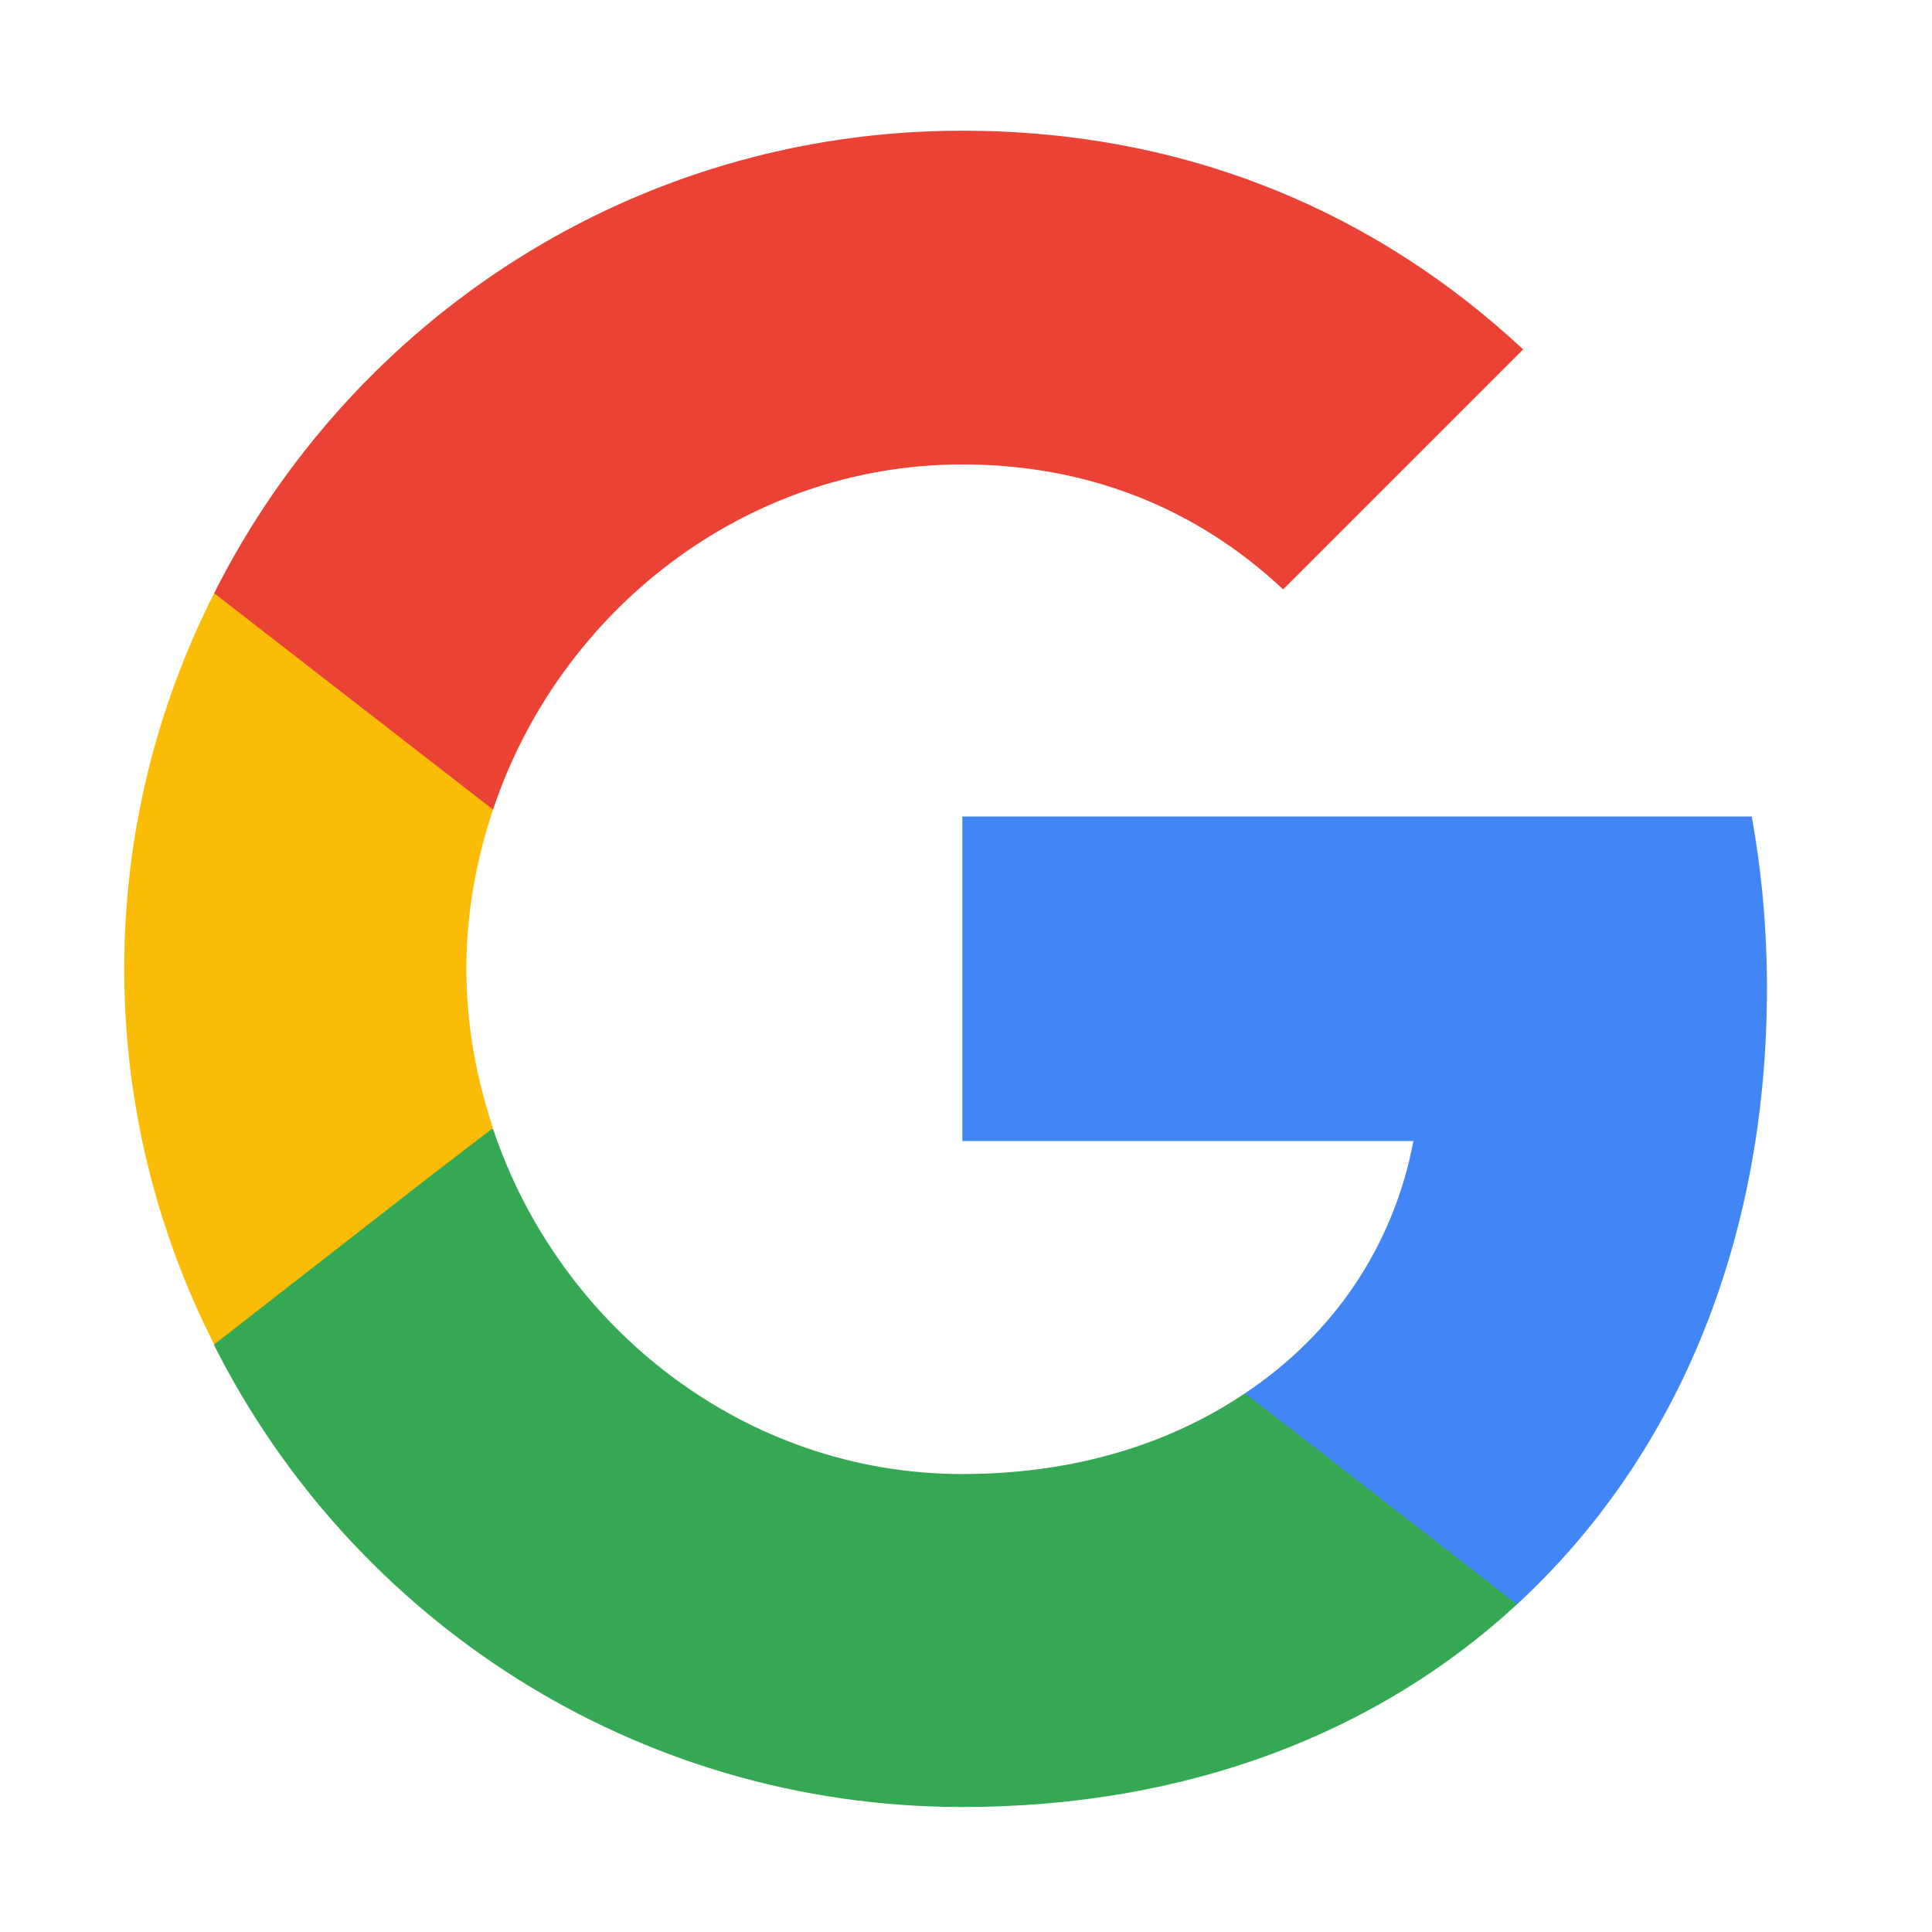
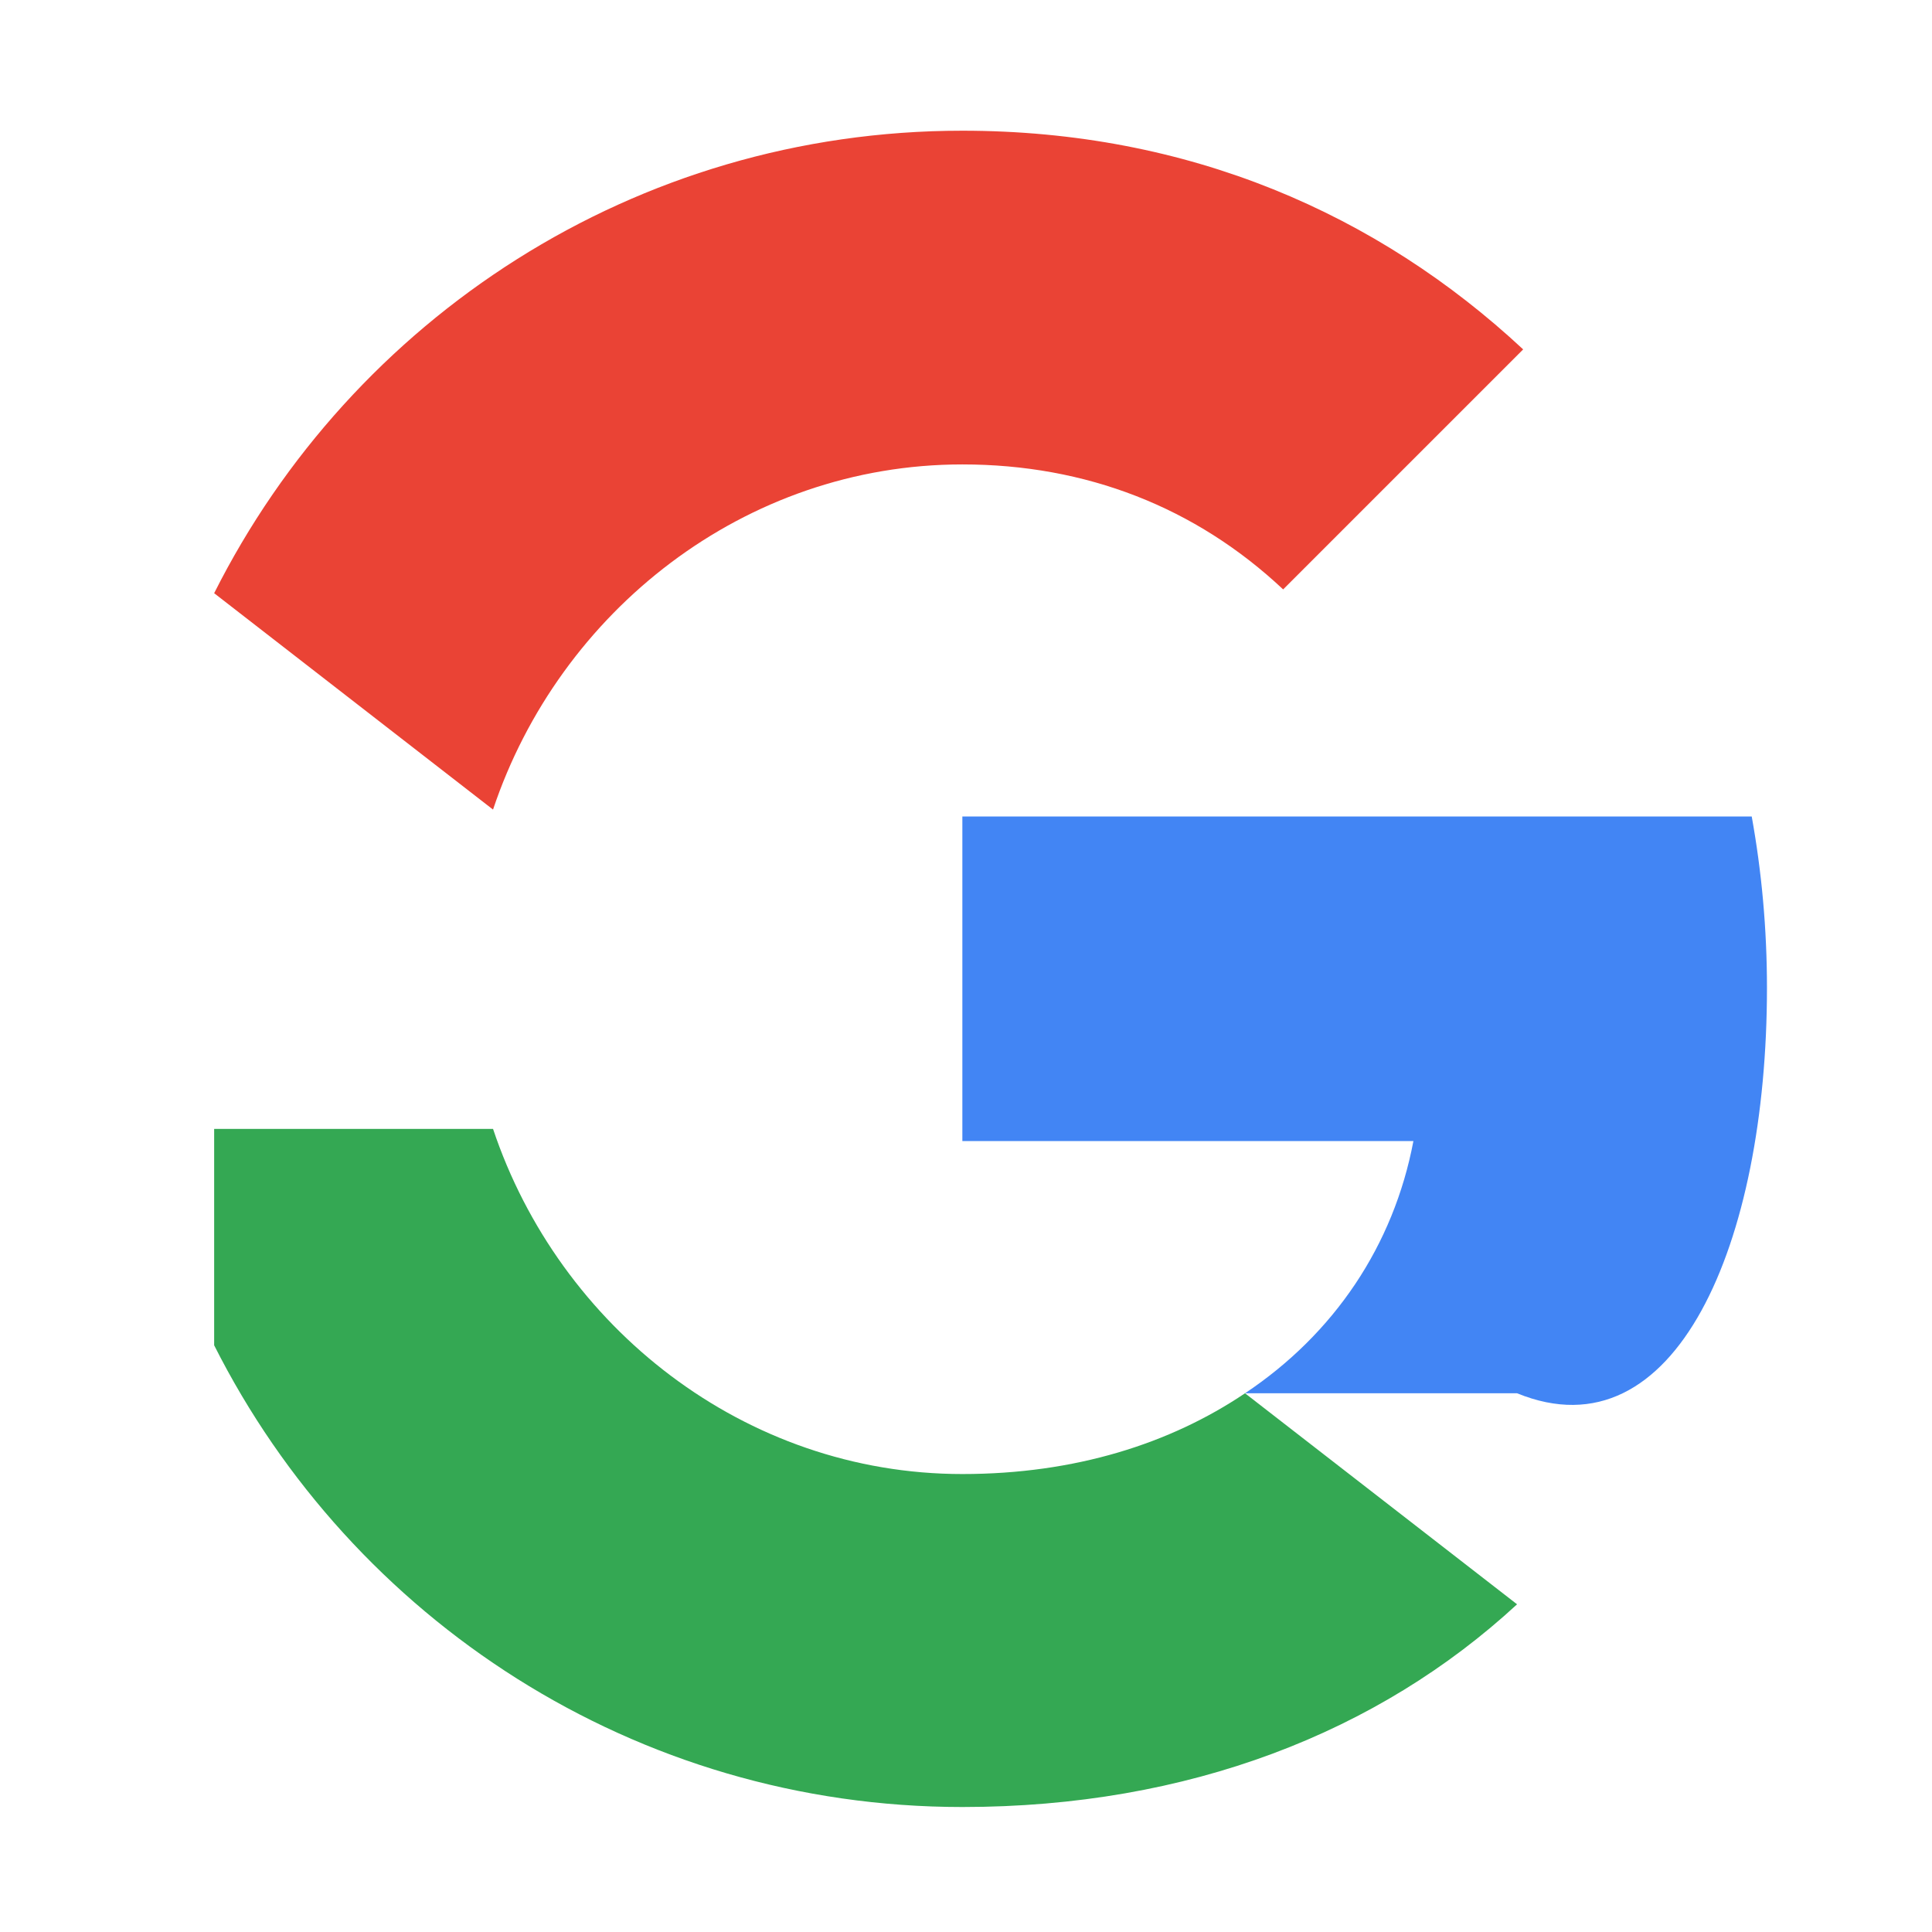
<svg xmlns="http://www.w3.org/2000/svg" width="26" height="26" viewBox="0 0 26 26" fill="none">
  <g id="Google__G__Logo 1">
-     <path id="Vector" d="M23.779 13.295C23.779 12.495 23.707 11.726 23.574 10.988H12.951V15.356H19.021C18.755 16.761 17.955 17.95 16.755 18.75V21.59H20.416C22.549 19.621 23.779 16.73 23.779 13.295Z" fill="#4285F4" />
+     <path id="Vector" d="M23.779 13.295C23.779 12.495 23.707 11.726 23.574 10.988H12.951V15.356H19.021C18.755 16.761 17.955 17.95 16.755 18.75H20.416C22.549 19.621 23.779 16.73 23.779 13.295Z" fill="#4285F4" />
    <path id="Vector_2" d="M12.951 24.318C15.996 24.318 18.55 23.313 20.416 21.59L16.755 18.75C15.75 19.427 14.469 19.837 12.951 19.837C10.018 19.837 7.527 17.858 6.635 15.192H2.882V18.104C4.738 21.785 8.542 24.318 12.951 24.318Z" fill="#34A853" />
-     <path id="Vector_3" d="M6.635 15.181C6.409 14.505 6.276 13.787 6.276 13.038C6.276 12.29 6.409 11.572 6.635 10.895V7.983H2.882C2.113 9.501 1.672 11.213 1.672 13.038C1.672 14.864 2.113 16.576 2.882 18.093L5.804 15.817L6.635 15.181Z" fill="#FBBC05" />
    <path id="Vector_4" d="M12.951 6.25C14.612 6.25 16.089 6.824 17.268 7.932L20.498 4.702C18.539 2.877 15.996 1.759 12.951 1.759C8.542 1.759 4.738 4.292 2.882 7.983L6.635 10.895C7.527 8.229 10.018 6.25 12.951 6.25Z" fill="#EA4335" />
  </g>
</svg>